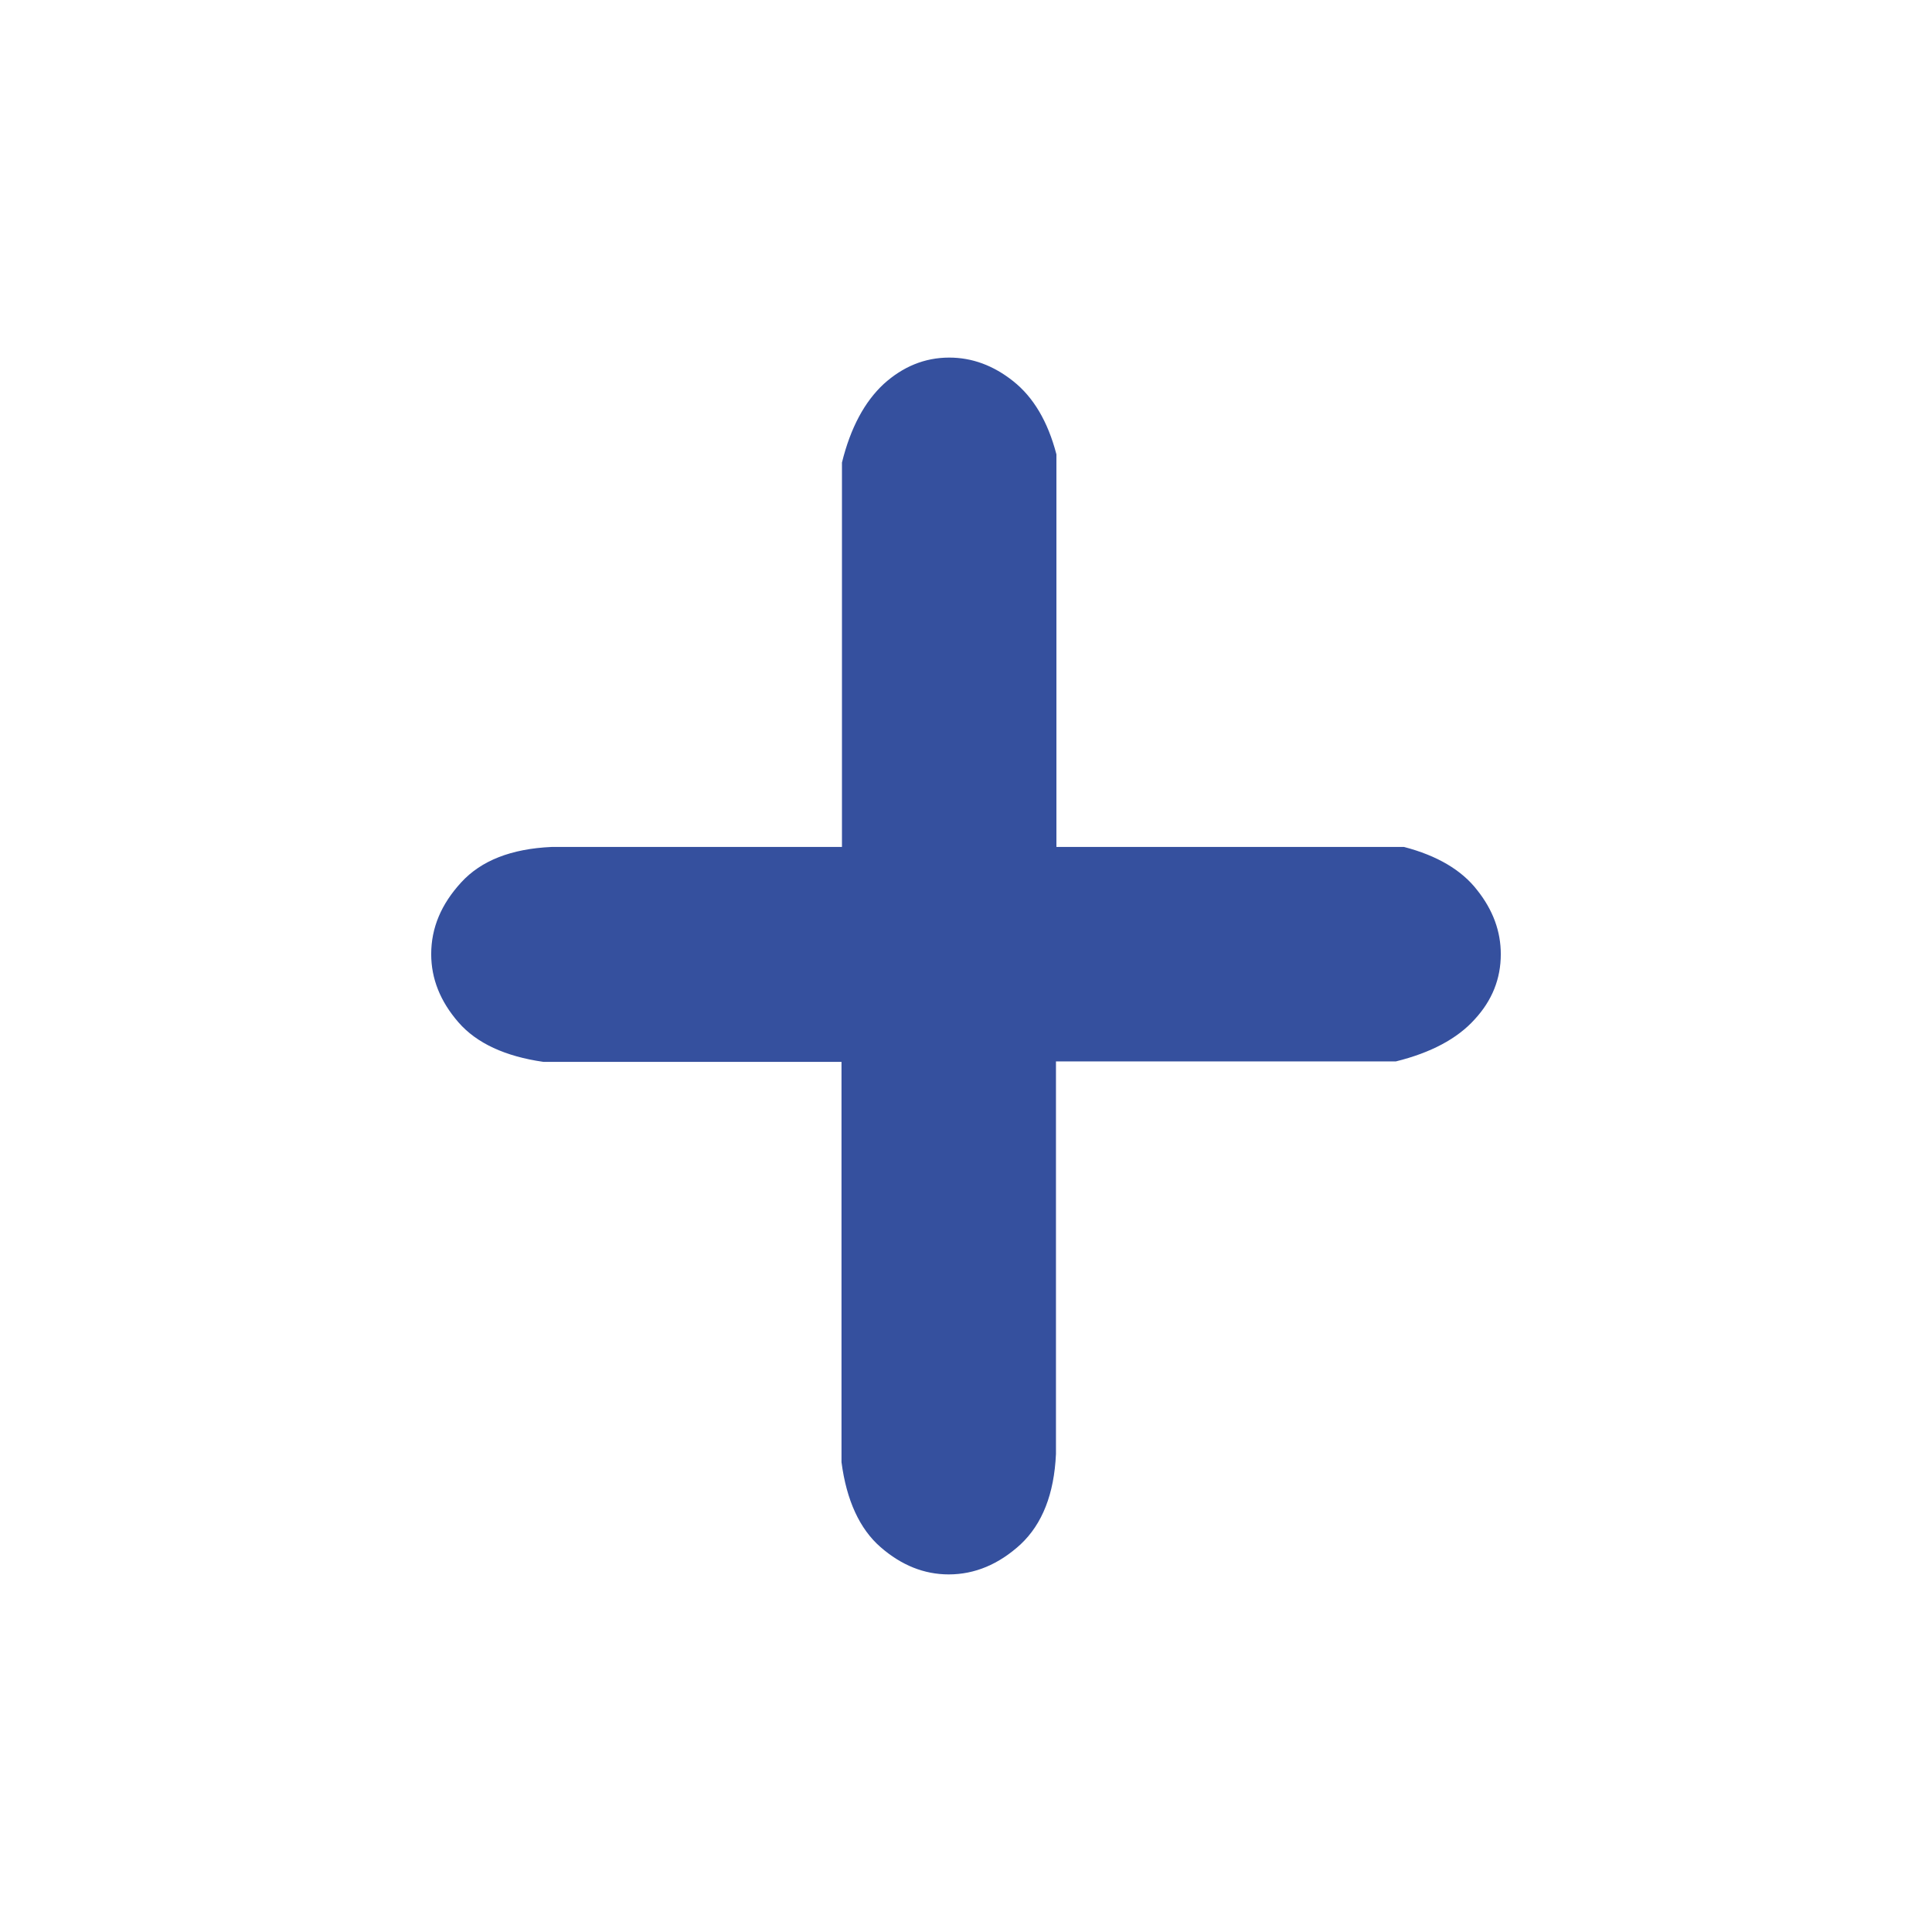
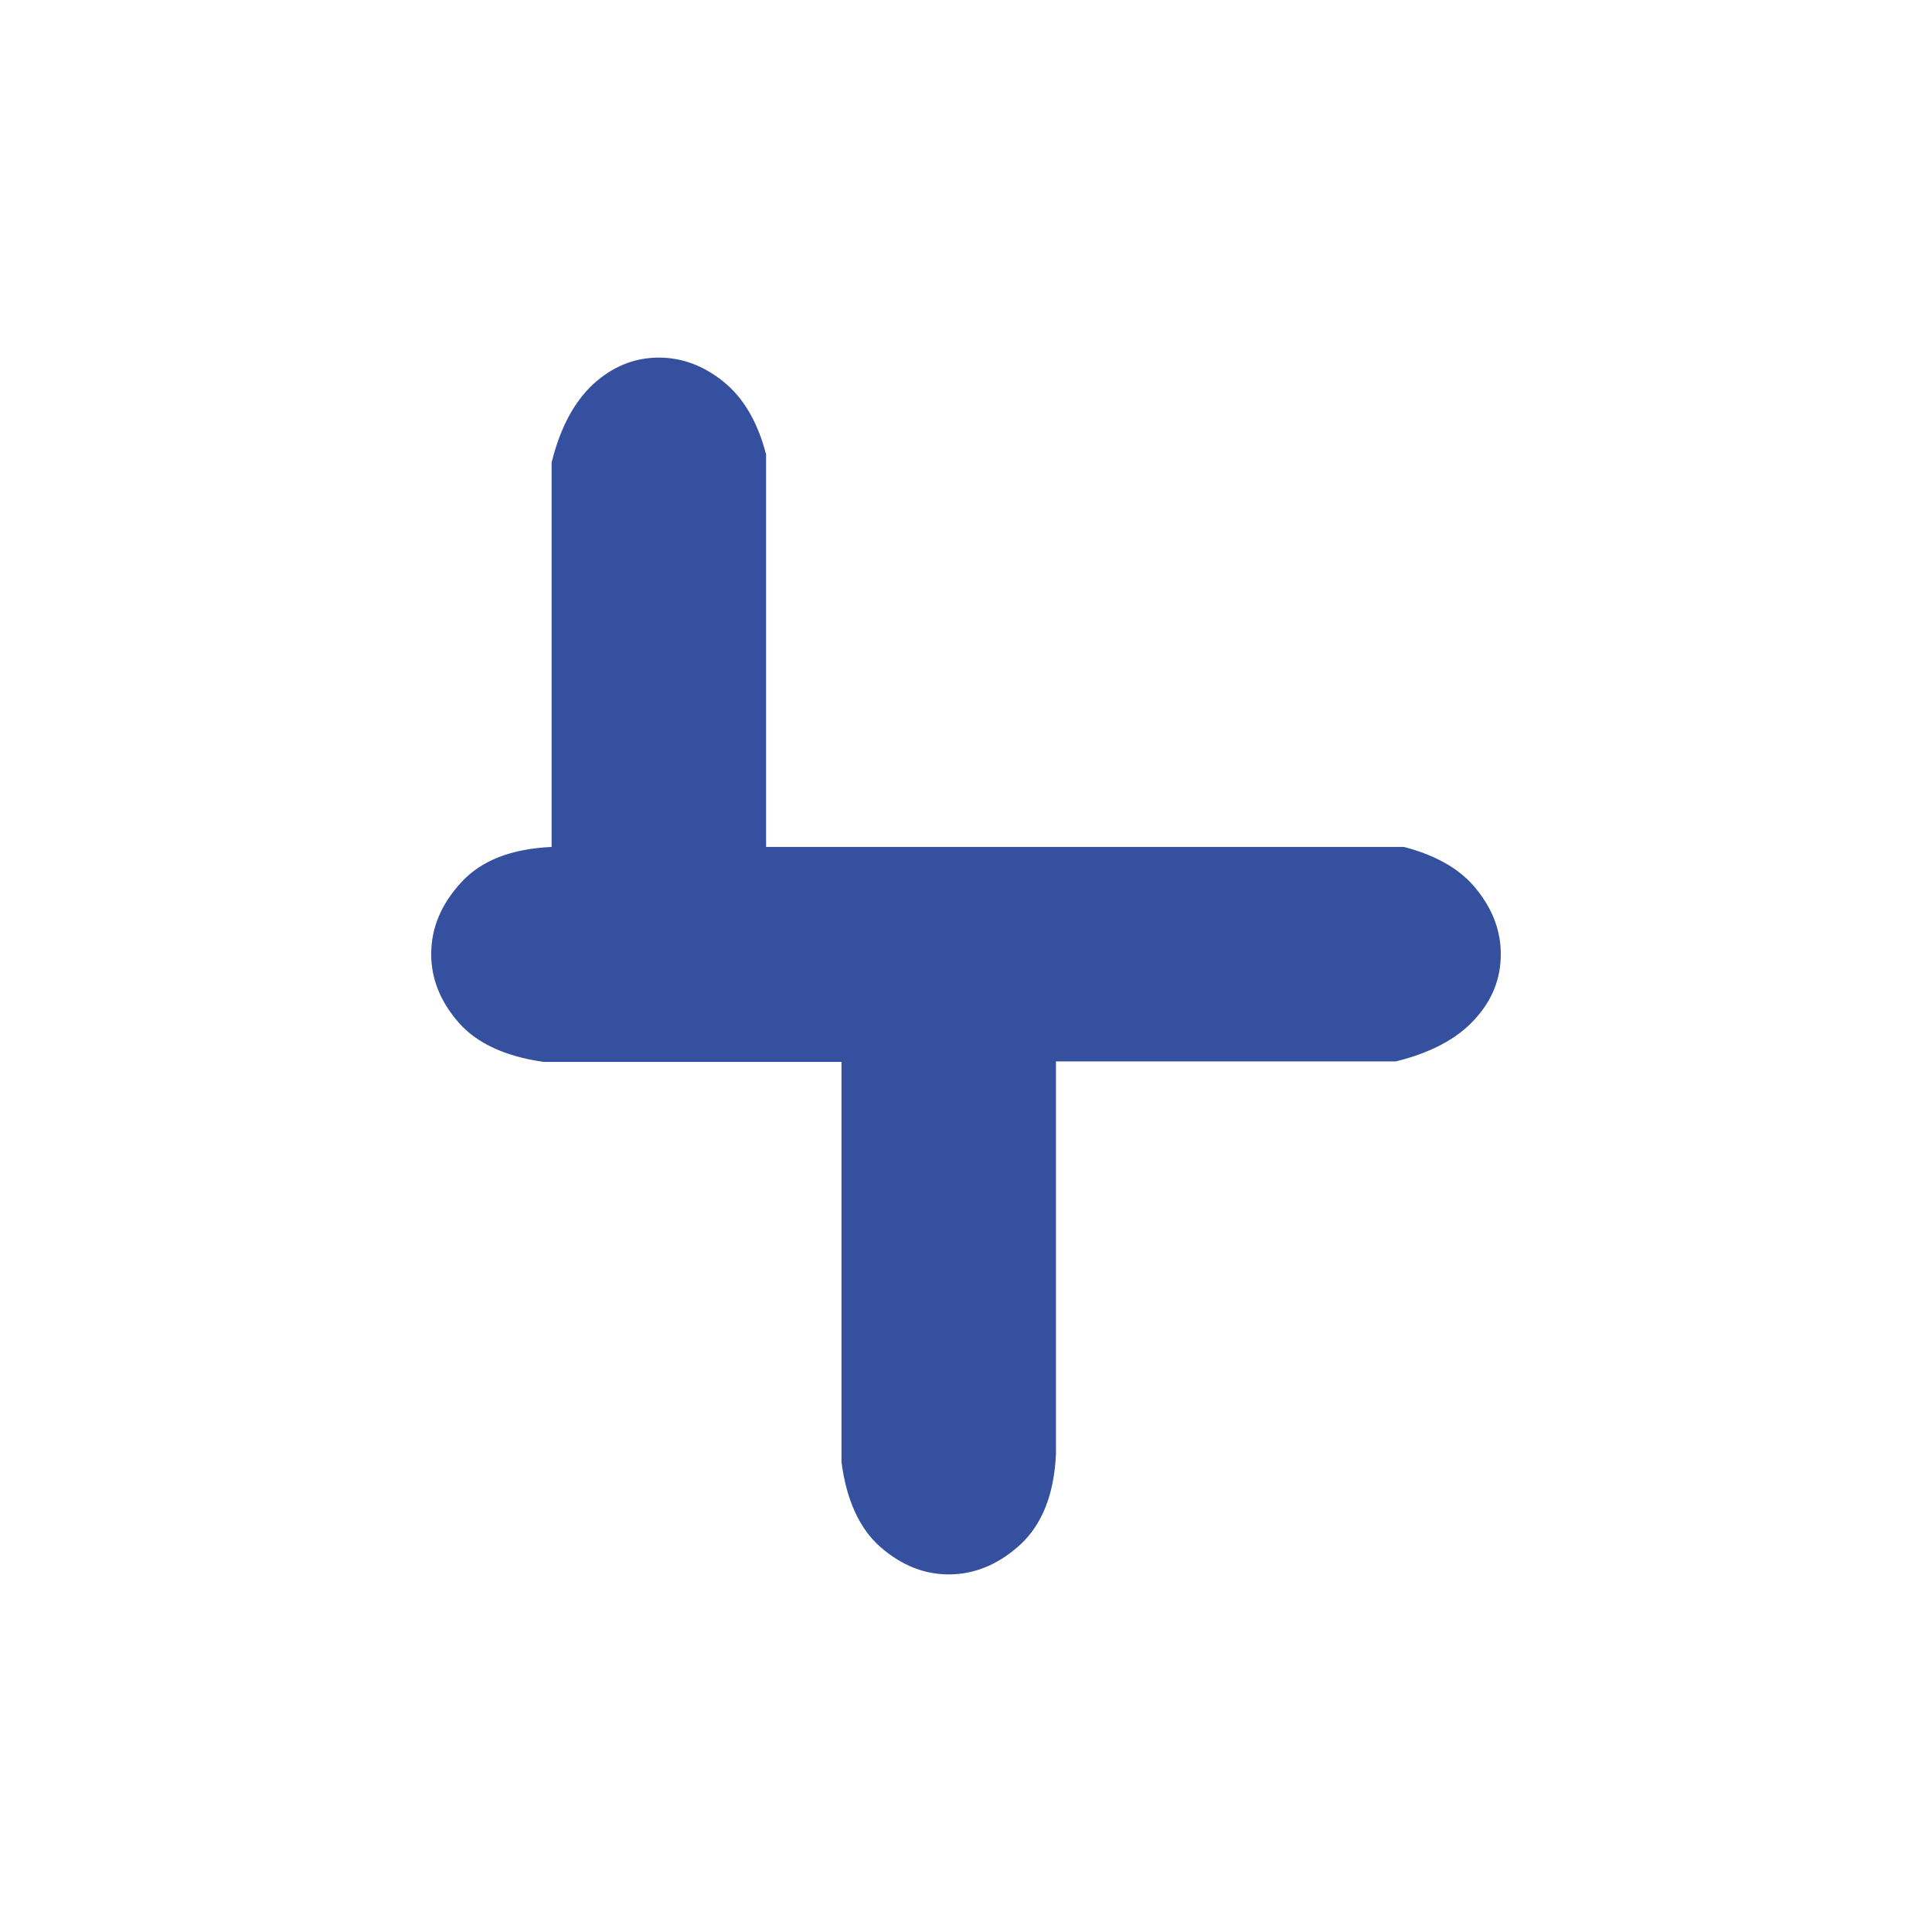
<svg xmlns="http://www.w3.org/2000/svg" version="1.1" x="0px" y="0px" viewBox="0 0 425.2 425.2" style="enable-background:new 0 0 425.2 425.2;" xml:space="preserve">
  <style type="text/css">
	.st0{fill:#30549D;}
	.st1{fill:#B3DDDA;}
	.st2{fill:#220C4F;}
	.st3{fill:#BB8221;}
	.st4{fill:#F7BCB2;}
	.st5{fill:#F59E9B;}
	.st6{opacity:0.3;fill:#C9E6E0;}
	.st7{fill:#FFFFFF;}
	.st8{fill:#F4C9C3;}
	.st9{fill:#2A225D;}
	.st10{fill:#C9E6E0;}
	.st11{opacity:0.1;enable-background:new    ;}
	.st12{fill:#35509E;}
	.st13{fill:#65617D;}
	.st14{fill:#263977;}
	.st15{fill:#FBBEBE;}
	.st16{fill:#E7EFFD;}
	.st17{fill:#EAADA9;}
	.st18{opacity:0.14;fill:#F17187;enable-background:new    ;}
	.st19{fill:#F3F5F9;}
	.st20{fill:#67647E;}
	.st21{fill:#BE6F72;}
	.st22{fill:#444053;}
	.st23{opacity:0.1;}
	.st24{fill:#160840;}
	.st25{fill:#F1EDFF;}
	.st26{fill:#EE8E9E;}
	.st27{fill:#E6E8EC;}
	.st28{fill:#565387;}
	.st29{fill:#9F7022;}
	.st30{fill:#283C7D;}
	.st31{fill:#1D134A;}
	.st32{fill:none;stroke:#BB8221;stroke-width:3;stroke-miterlimit:10;}
	.st33{fill-rule:evenodd;clip-rule:evenodd;fill:#220C4F;}
	.st34{fill-rule:evenodd;clip-rule:evenodd;fill:#F7BCB2;}
	.st35{fill:#B1E0D5;}
	.st36{fill:#B7E2D6;}
	.st37{opacity:0.5;fill:#B1E0D5;}
	.st38{fill:none;stroke:#35509E;stroke-width:8;stroke-miterlimit:10;}
	.st39{fill:#06002C;}
	.st40{fill:#0D0034;}
	.st41{fill:#514E7F;}
	.st42{fill:#A1616A;}
	.st43{fill:#9D6E22;}
	.st44{fill:#C1EADF;}
	.st45{fill:#160840;stroke:#160840;stroke-width:0.25;stroke-miterlimit:10;}
	.st46{fill:#FEFEFE;}
	.st47{fill:#22336E;}
	.st48{fill:#464353;}
	.st49{fill:#FFCDD3;}
	.st50{fill:#DCE6F2;}
	.st51{fill:none;stroke:#BB8221;stroke-width:4;stroke-miterlimit:10;}
	.st52{fill-rule:evenodd;clip-rule:evenodd;fill:#160840;}
	.st53{fill:#E1BAB6;}
	.st54{fill:#A1D3C6;}
	.st55{fill:none;stroke:#444053;stroke-miterlimit:10;}
	.st56{fill:#B5D0CB;}
	.st57{fill:#DCE5F7;}
	.st58{fill:#C6CFDD;}
	.st59{fill:#DFE3EF;}
	.st60{fill:#F17187;}
	.st61{opacity:0.1;fill:#FFFFFF;enable-background:new    ;}
	.st62{fill:#925978;}
	.st63{fill:#4C4981;}
	.st64{fill:#EFB7B9;}
	.st65{fill:none;stroke:#444053;stroke-width:0.25;stroke-miterlimit:10;}
	.st66{fill:none;stroke:#220C4F;stroke-miterlimit:10;}
	.st67{fill:#E5ACA5;}
	.st68{fill:#2B1E66;}
	.st69{fill:#F6F7F9;}
	.st70{fill:#DCE0ED;}
	.st71{opacity:0.5;}
	.st72{fill:#B6A7E8;}
	.st73{fill:#19123B;}
	.st74{fill:#6E4C0D;}
	.st75{fill:none;stroke:#160840;stroke-width:3;stroke-miterlimit:10;}
	.st76{fill:none;stroke:#35509E;stroke-width:3;stroke-miterlimit:10;}
	.st77{fill:#BFDDD6;}
	.st78{fill:#220C4F;stroke:#220C4F;stroke-miterlimit:10;}
	.st79{opacity:3.000000e-02;enable-background:new    ;}
	.st80{opacity:0.7;}
	.st81{fill:#FF6584;}
	.st82{opacity:0.1;fill:#F17187;enable-background:new    ;}
	.st83{fill:#87CCBA;}
	.st84{opacity:0.29;fill:#C9E6E0;}
	.st85{fill:#110628;enable-background:new    ;}
	.st86{opacity:0.6;fill:#B1E0D5;}
	.st87{fill:none;stroke:#35509E;stroke-width:2;stroke-miterlimit:10;}
	.st88{fill:#35509E;enable-background:new    ;}
	.st89{fill:#363375;}
	.st90{fill:#DCDCFF;}
	.st91{fill:none;stroke:#BB8221;stroke-width:6;stroke-miterlimit:10;}
	.st92{fill:#2B3E7C;}
	.st93{fill:#1D1D1B;}
	.st94{opacity:0.57;fill:#B3DDDA;}
</style>
  <g id="_x37_d8641e0-c257-4791-b312-86d1704443b9">
</g>
  <g id="Layer_2">
    <g>
-       <path class="st12" d="M100.9,225c-4-4.6-6-9.6-6-15c0-5.8,2.2-11,6.6-15.8c4.4-4.8,11-7.4,19.9-7.8h63.9v-84.6    c1.9-7.7,5-13.4,9.2-17.3c4.2-3.8,9-5.8,14.4-5.8c5,0,9.7,1.7,14.1,5.2c4.4,3.5,7.6,8.8,9.5,16.1v86.4H309    c7.3,1.9,12.7,5.1,16.1,9.5c3.5,4.4,5.2,9.1,5.2,14.1c0,5.4-1.9,10.2-5.8,14.4c-3.8,4.2-9.6,7.3-17.3,9.2h-74.8V320    c-0.4,8.8-3,15.4-7.8,19.9c-4.8,4.4-10.1,6.6-15.8,6.6c-5.4,0-10.4-2-15-6c-4.6-4-7.5-10.3-8.6-18.7v-88.1h-65.6    C111.2,232.5,104.9,229.6,100.9,225z" />
+       <path class="st12" d="M100.9,225c-4-4.6-6-9.6-6-15c0-5.8,2.2-11,6.6-15.8c4.4-4.8,11-7.4,19.9-7.8v-84.6    c1.9-7.7,5-13.4,9.2-17.3c4.2-3.8,9-5.8,14.4-5.8c5,0,9.7,1.7,14.1,5.2c4.4,3.5,7.6,8.8,9.5,16.1v86.4H309    c7.3,1.9,12.7,5.1,16.1,9.5c3.5,4.4,5.2,9.1,5.2,14.1c0,5.4-1.9,10.2-5.8,14.4c-3.8,4.2-9.6,7.3-17.3,9.2h-74.8V320    c-0.4,8.8-3,15.4-7.8,19.9c-4.8,4.4-10.1,6.6-15.8,6.6c-5.4,0-10.4-2-15-6c-4.6-4-7.5-10.3-8.6-18.7v-88.1h-65.6    C111.2,232.5,104.9,229.6,100.9,225z" />
    </g>
  </g>
</svg>